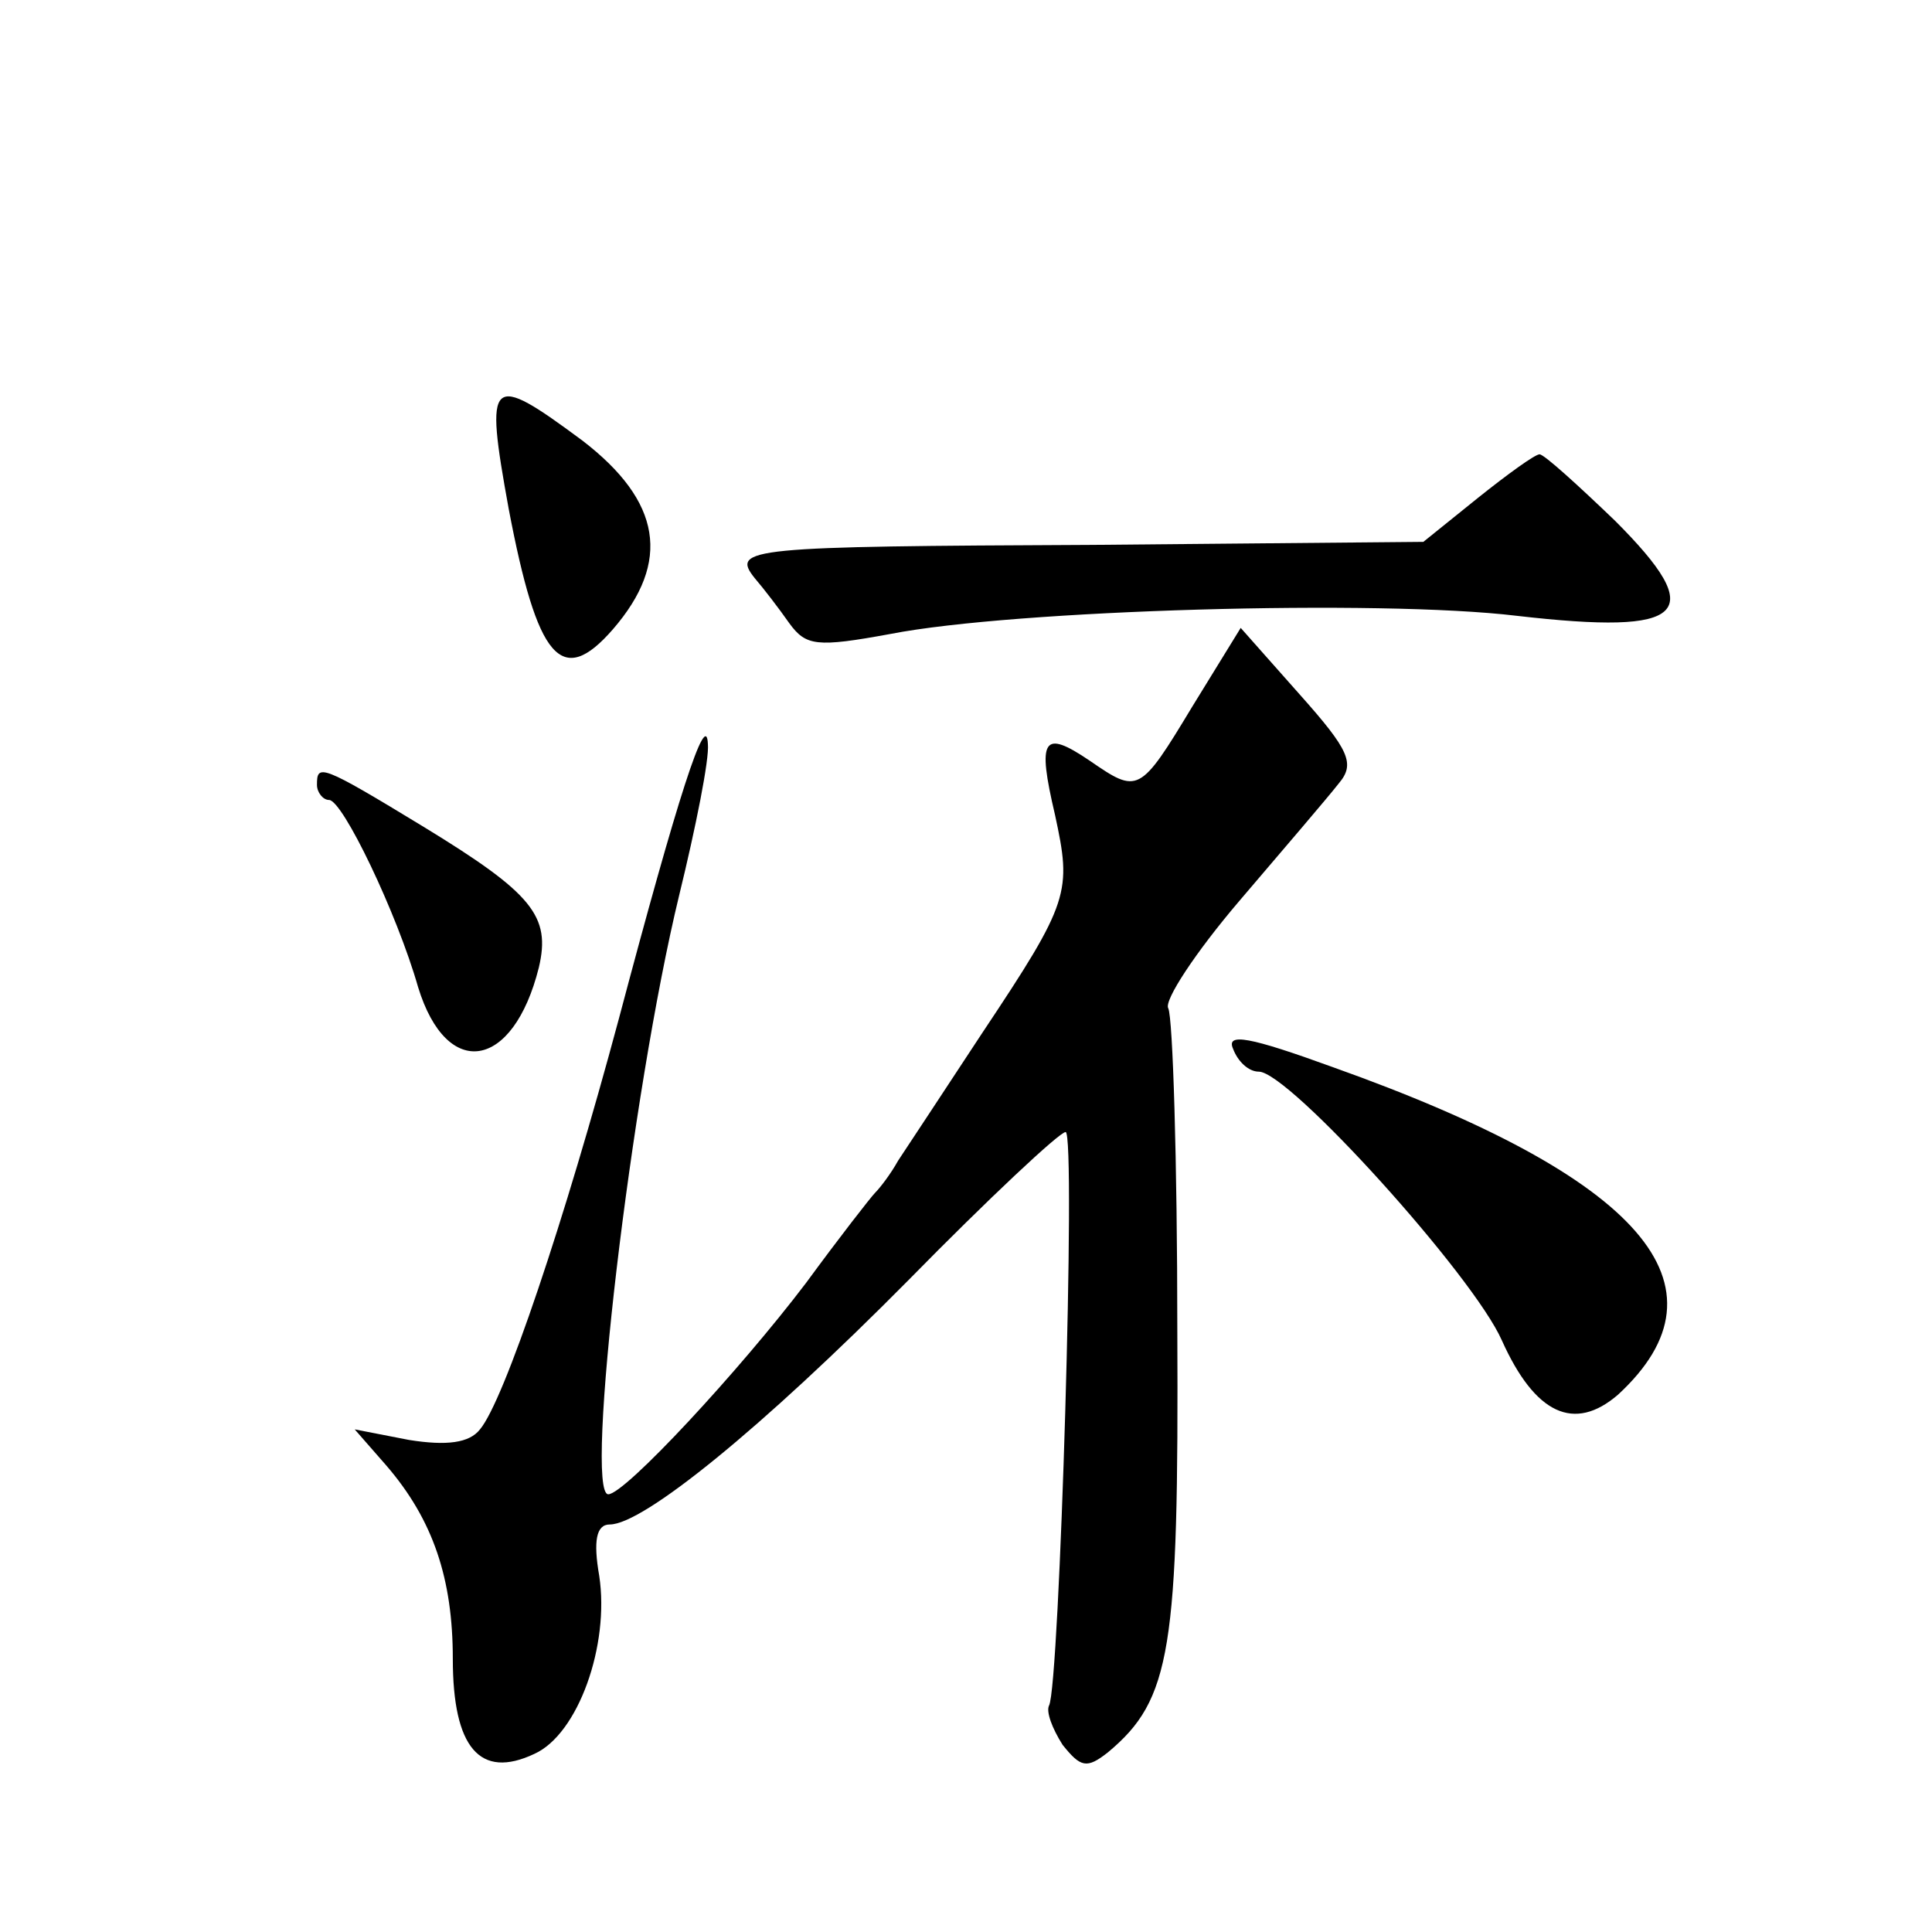
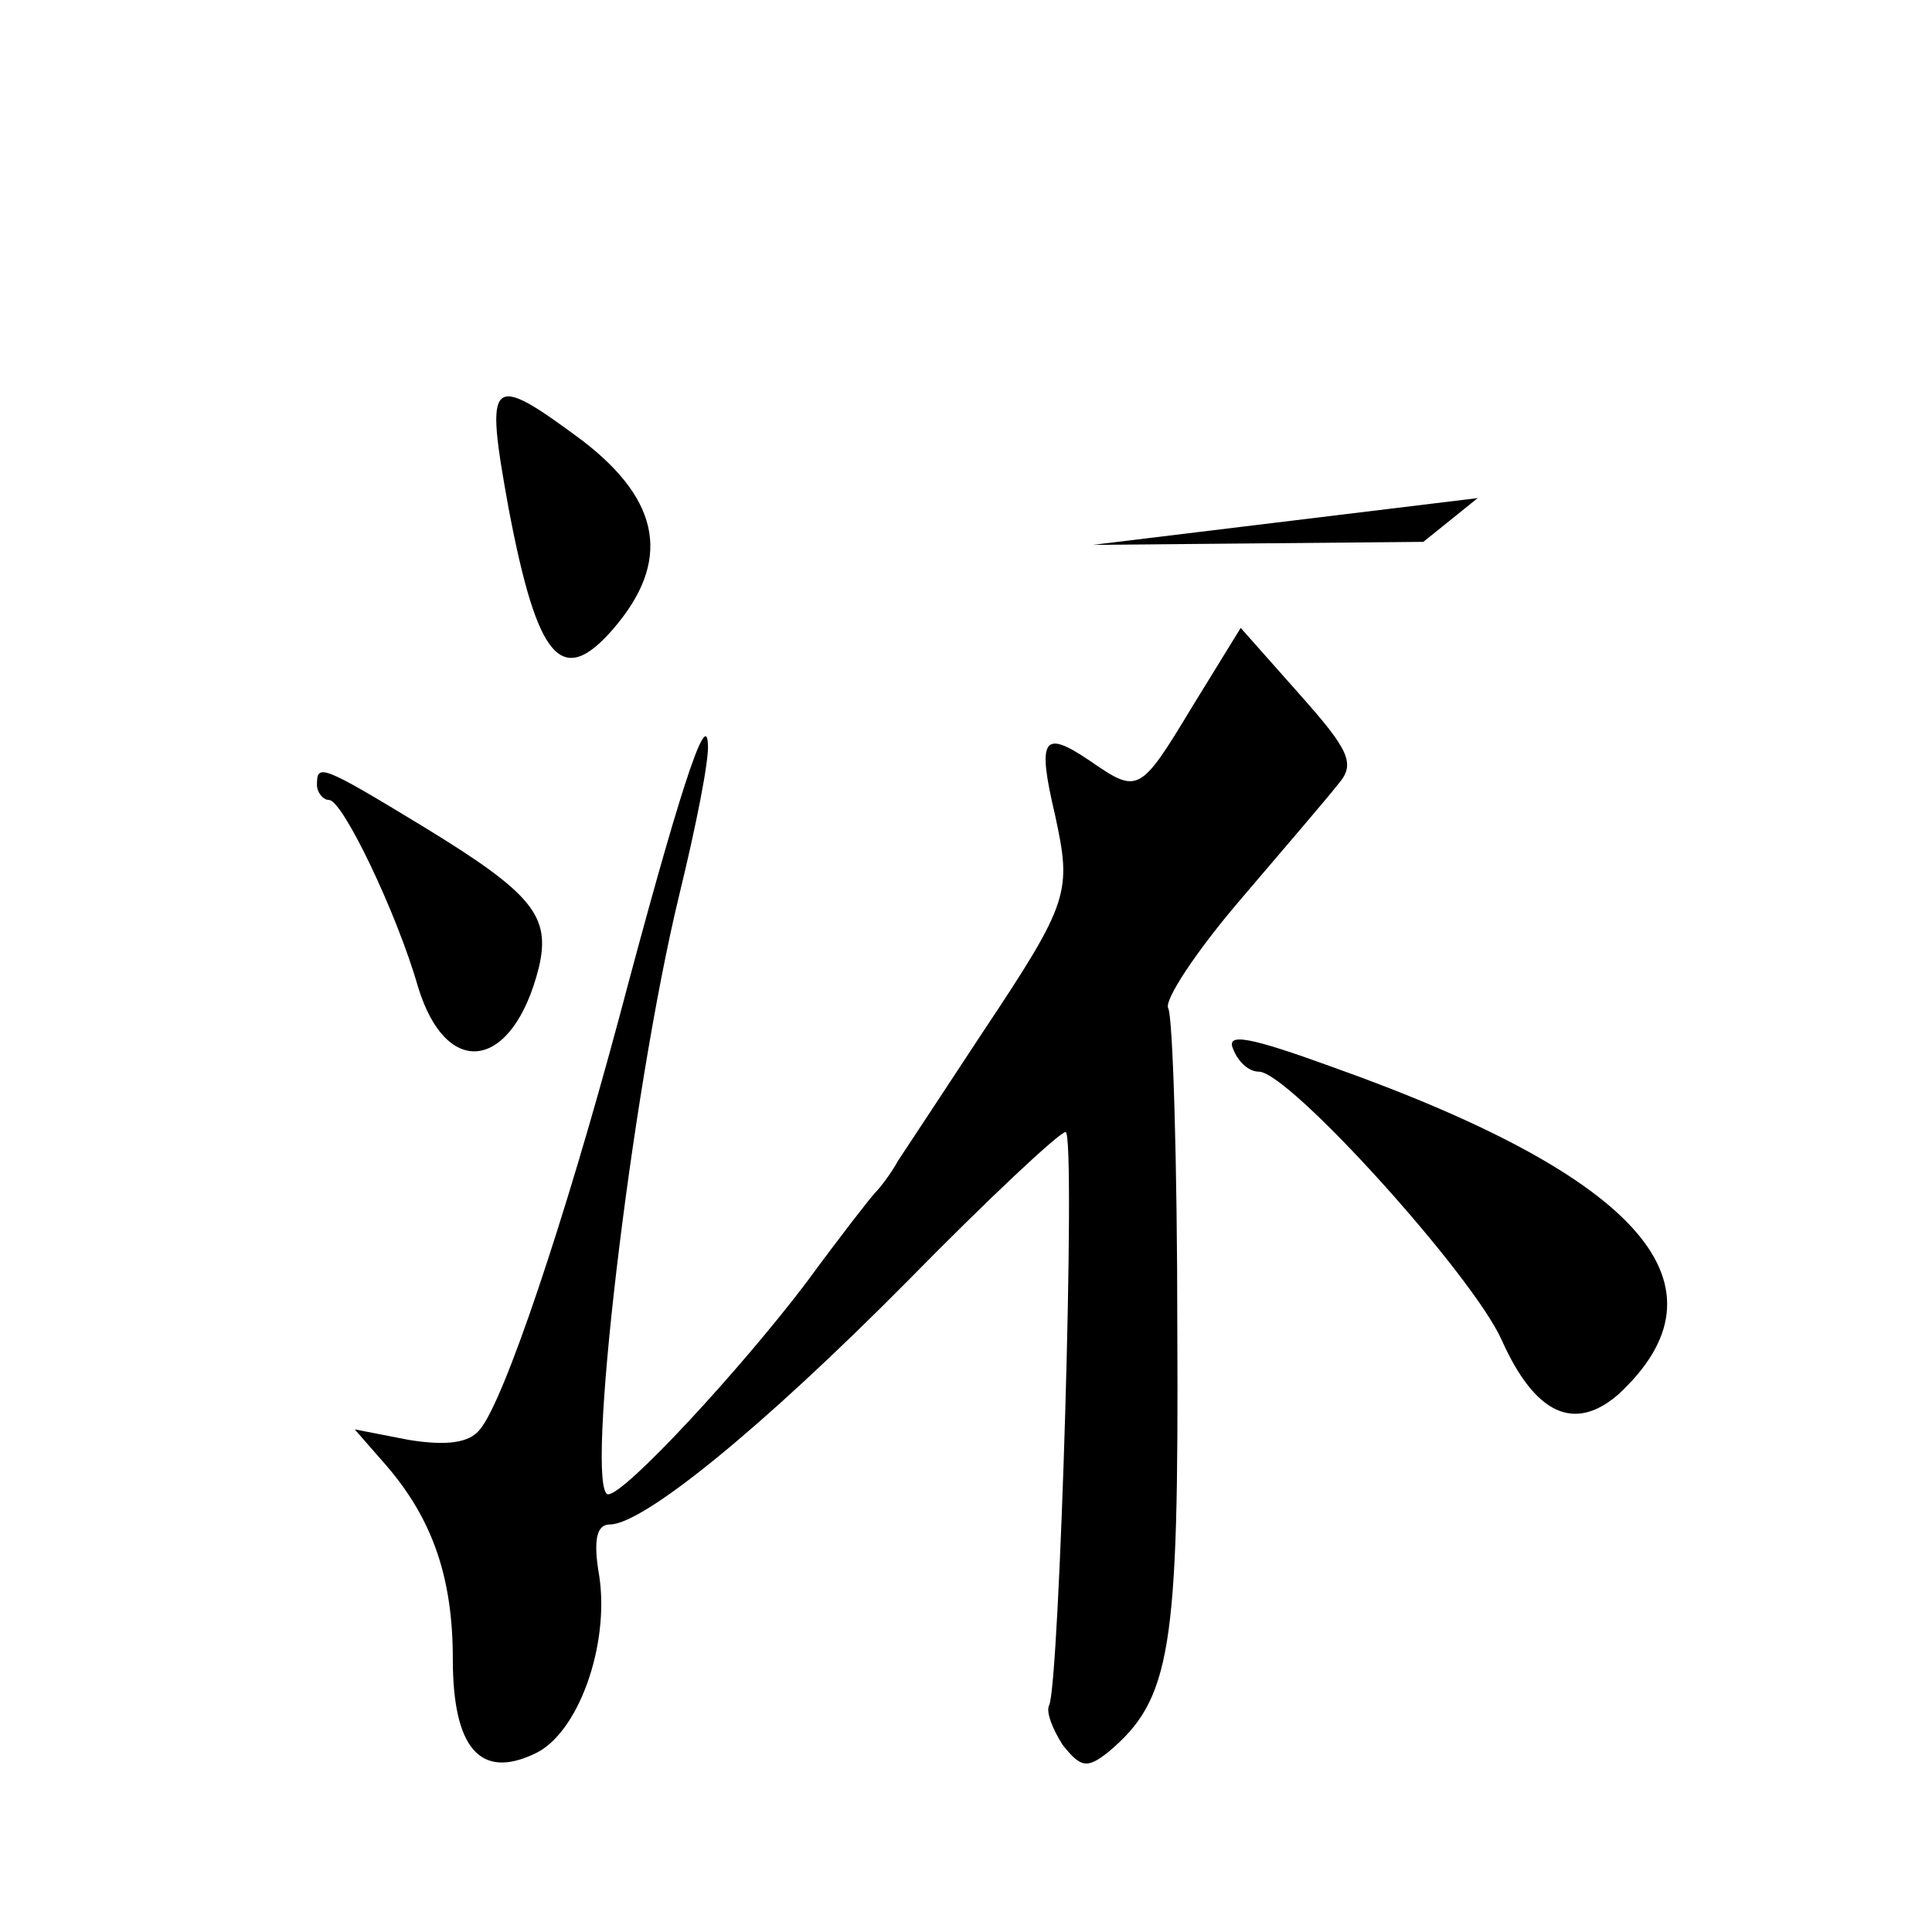
<svg xmlns="http://www.w3.org/2000/svg" version="1.0" width="128pt" height="128pt" viewBox="0 0 128 128" preserveAspectRatio="xMidYMid meet">
  <g transform="translate(0,128) scale(0.1,-0.1)" fill="#0" stroke="none">
-     <path d="M337 943 c19 -100 35 -119 69 -80 39 45 32 85 -20 125 -62 46 -65 43 -49 -45z M979 950 l-36 -29 -219 -2 c-228 -1 -240 -2 -224 -22 6 -7 16 -20 23 -30 11 -15 18 -16 67 -7 82 16 324 23 415 12 113 -13 127 1 65 63 -25 24 -47 44 -50 44 -3 0 -21 -13 -41 -29z M790 812 c-35 -58 -36 -58 -68 -36 -31 21 -35 15 -23 -36 11 -51 10 -57 -48 -144 -25 -38 -50 -76 -56 -85 -5 -9 -12 -18 -15 -21 -3 -3 -24 -30 -46 -60 -44 -58 -120 -140 -131 -140 -16 0 15 265 47 397 11 45 20 90 19 100 -1 24 -20 -35 -59 -182 -36 -134 -76 -253 -92 -272 -7 -9 -22 -11 -47 -7 l-36 7 21 -24 c31 -36 44 -75 44 -128 0 -59 18 -80 54 -63 29 13 50 72 43 118 -4 23 -2 34 7 34 22 0 100 63 198 162 53 54 100 98 104 98 7 0 -4 -368 -11 -380 -2 -4 2 -15 9 -26 12 -15 16 -16 30 -5 42 35 47 68 46 280 0 112 -3 207 -6 213 -3 5 18 37 47 71 29 34 59 69 66 78 11 13 7 22 -26 59 l-39 44 -32 -52z M210 760 c0 -5 4 -10 8 -10 9 0 45 -75 59 -124 19 -62 63 -55 80 13 8 34 -4 49 -76 93 -69 42 -71 42 -71 28z M817 585 c3 -8 10 -15 17 -15 20 0 142 -135 161 -178 22 -49 48 -61 77 -36 78 72 16 144 -189 217 -55 20 -71 23 -66 12z" />
+     <path d="M337 943 c19 -100 35 -119 69 -80 39 45 32 85 -20 125 -62 46 -65 43 -49 -45z M979 950 l-36 -29 -219 -2 z M790 812 c-35 -58 -36 -58 -68 -36 -31 21 -35 15 -23 -36 11 -51 10 -57 -48 -144 -25 -38 -50 -76 -56 -85 -5 -9 -12 -18 -15 -21 -3 -3 -24 -30 -46 -60 -44 -58 -120 -140 -131 -140 -16 0 15 265 47 397 11 45 20 90 19 100 -1 24 -20 -35 -59 -182 -36 -134 -76 -253 -92 -272 -7 -9 -22 -11 -47 -7 l-36 7 21 -24 c31 -36 44 -75 44 -128 0 -59 18 -80 54 -63 29 13 50 72 43 118 -4 23 -2 34 7 34 22 0 100 63 198 162 53 54 100 98 104 98 7 0 -4 -368 -11 -380 -2 -4 2 -15 9 -26 12 -15 16 -16 30 -5 42 35 47 68 46 280 0 112 -3 207 -6 213 -3 5 18 37 47 71 29 34 59 69 66 78 11 13 7 22 -26 59 l-39 44 -32 -52z M210 760 c0 -5 4 -10 8 -10 9 0 45 -75 59 -124 19 -62 63 -55 80 13 8 34 -4 49 -76 93 -69 42 -71 42 -71 28z M817 585 c3 -8 10 -15 17 -15 20 0 142 -135 161 -178 22 -49 48 -61 77 -36 78 72 16 144 -189 217 -55 20 -71 23 -66 12z" />
  </g>
</svg>